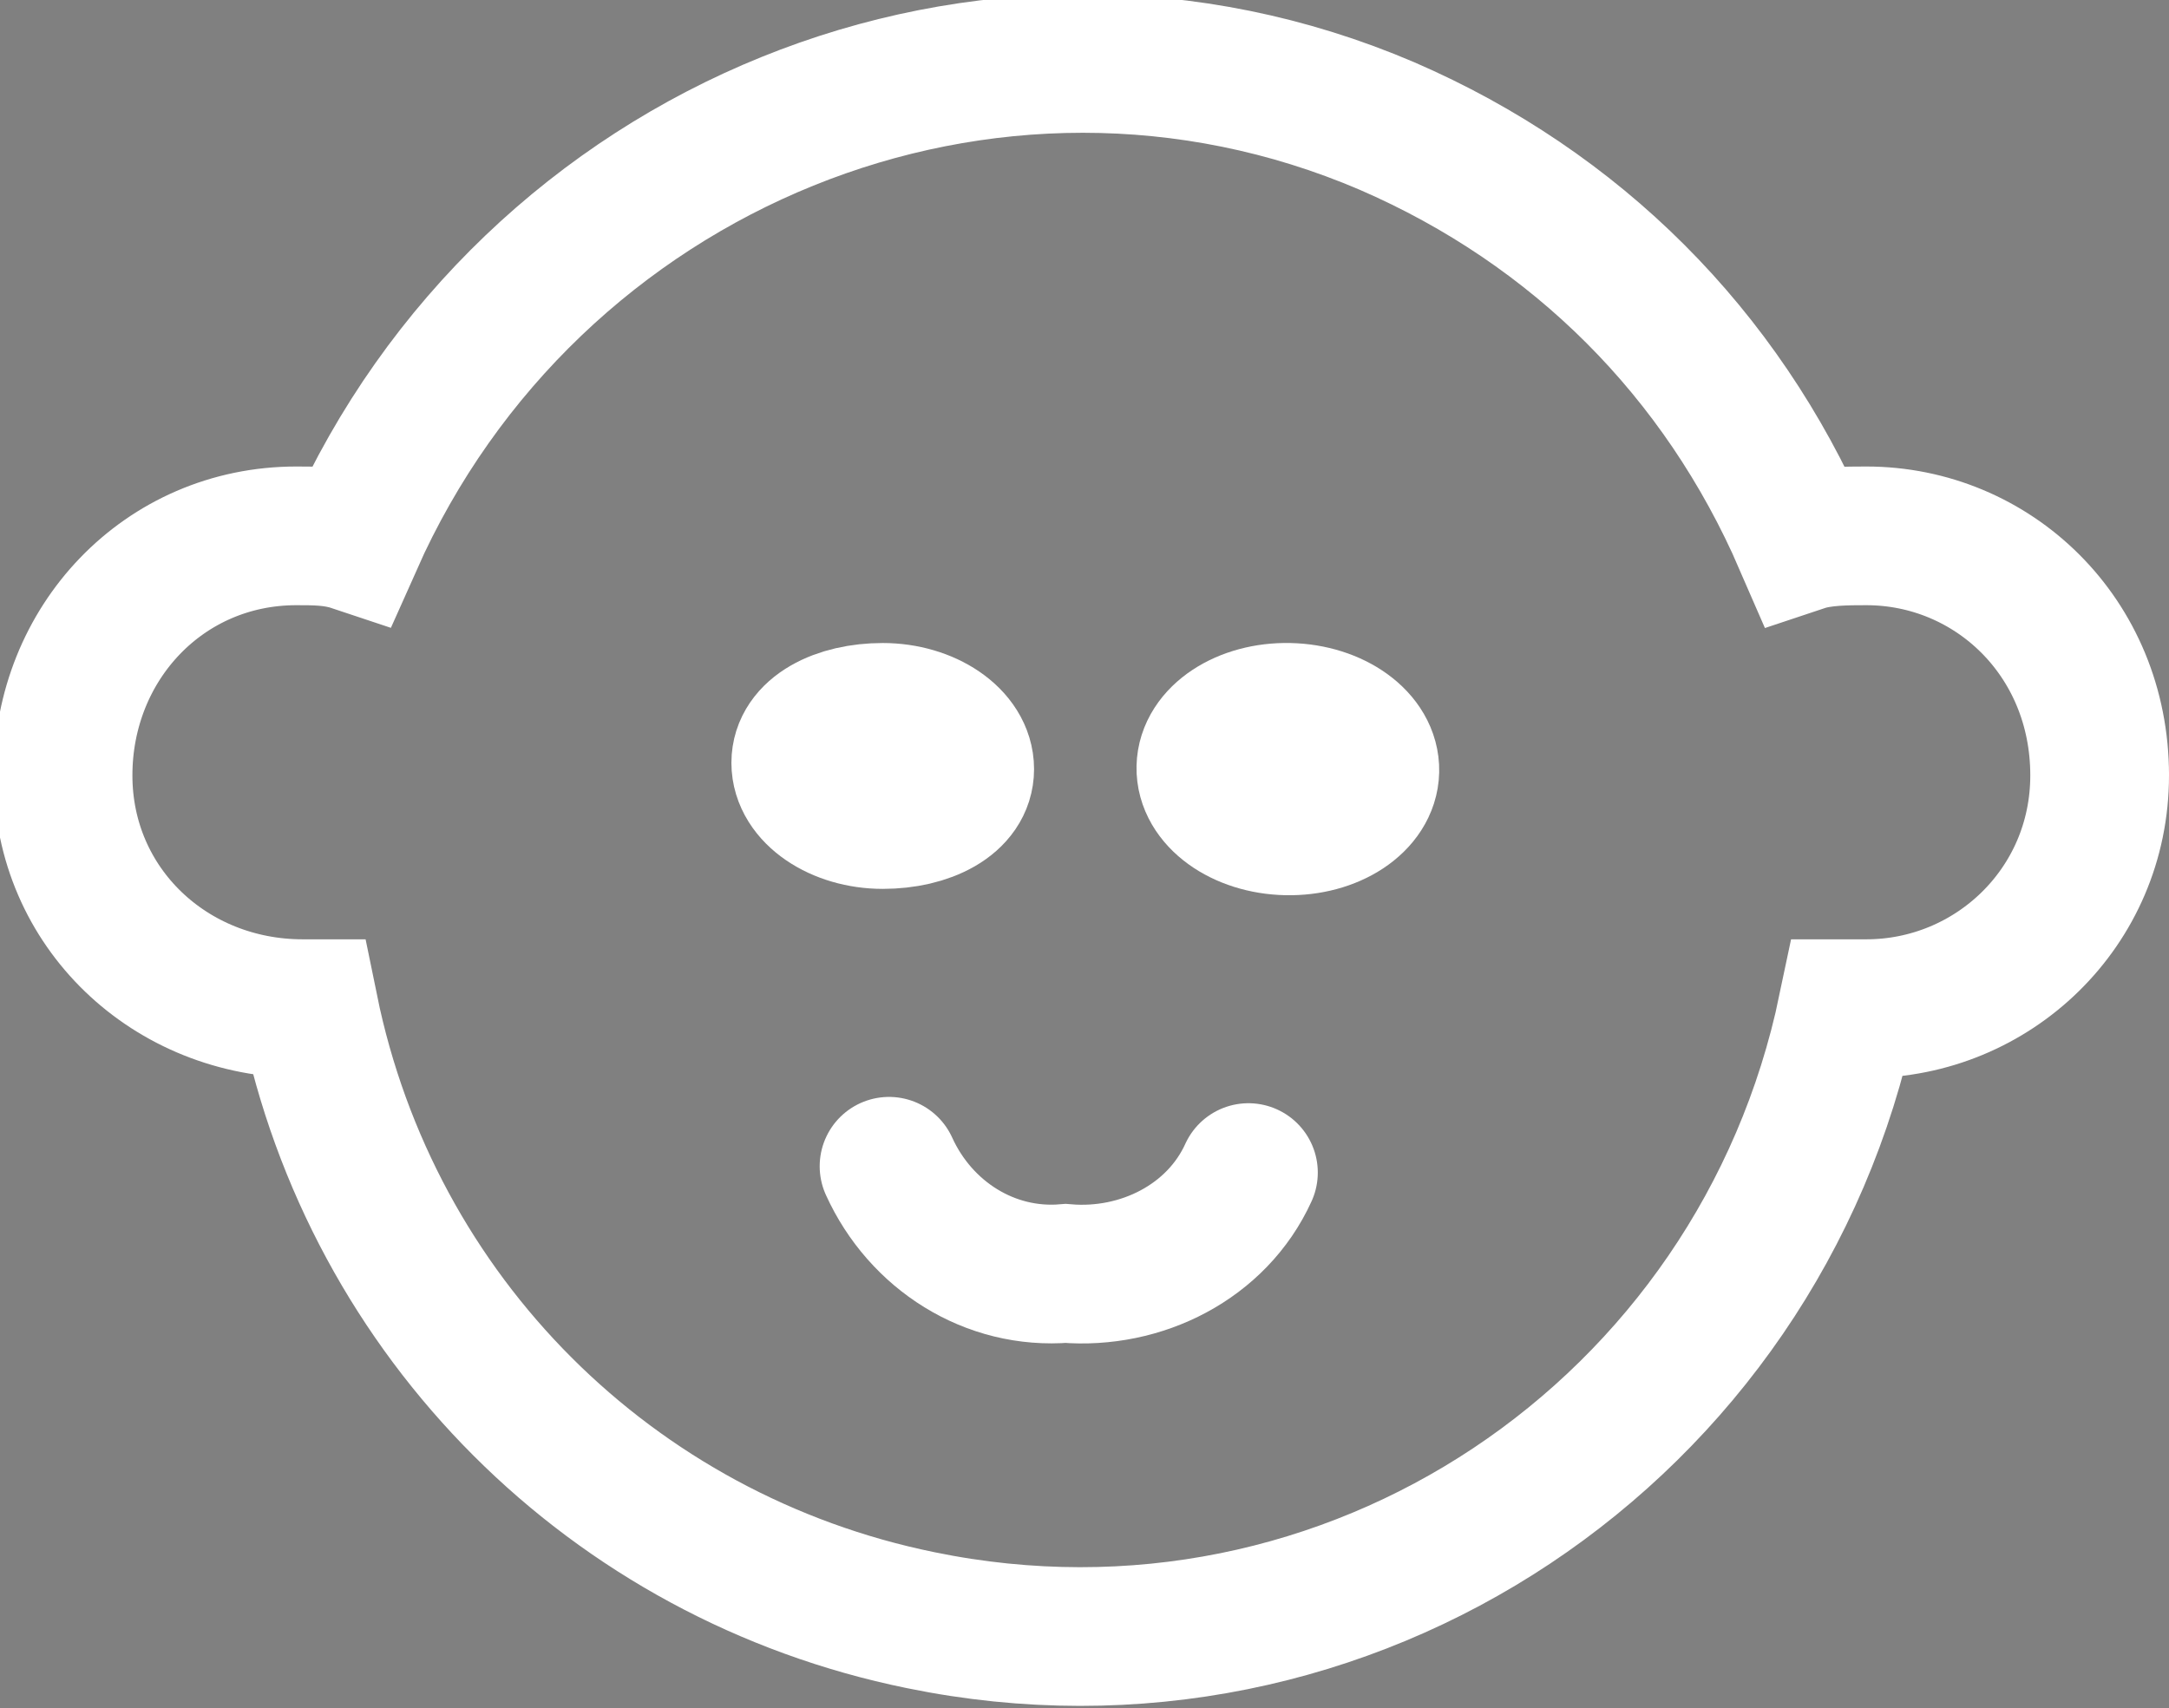
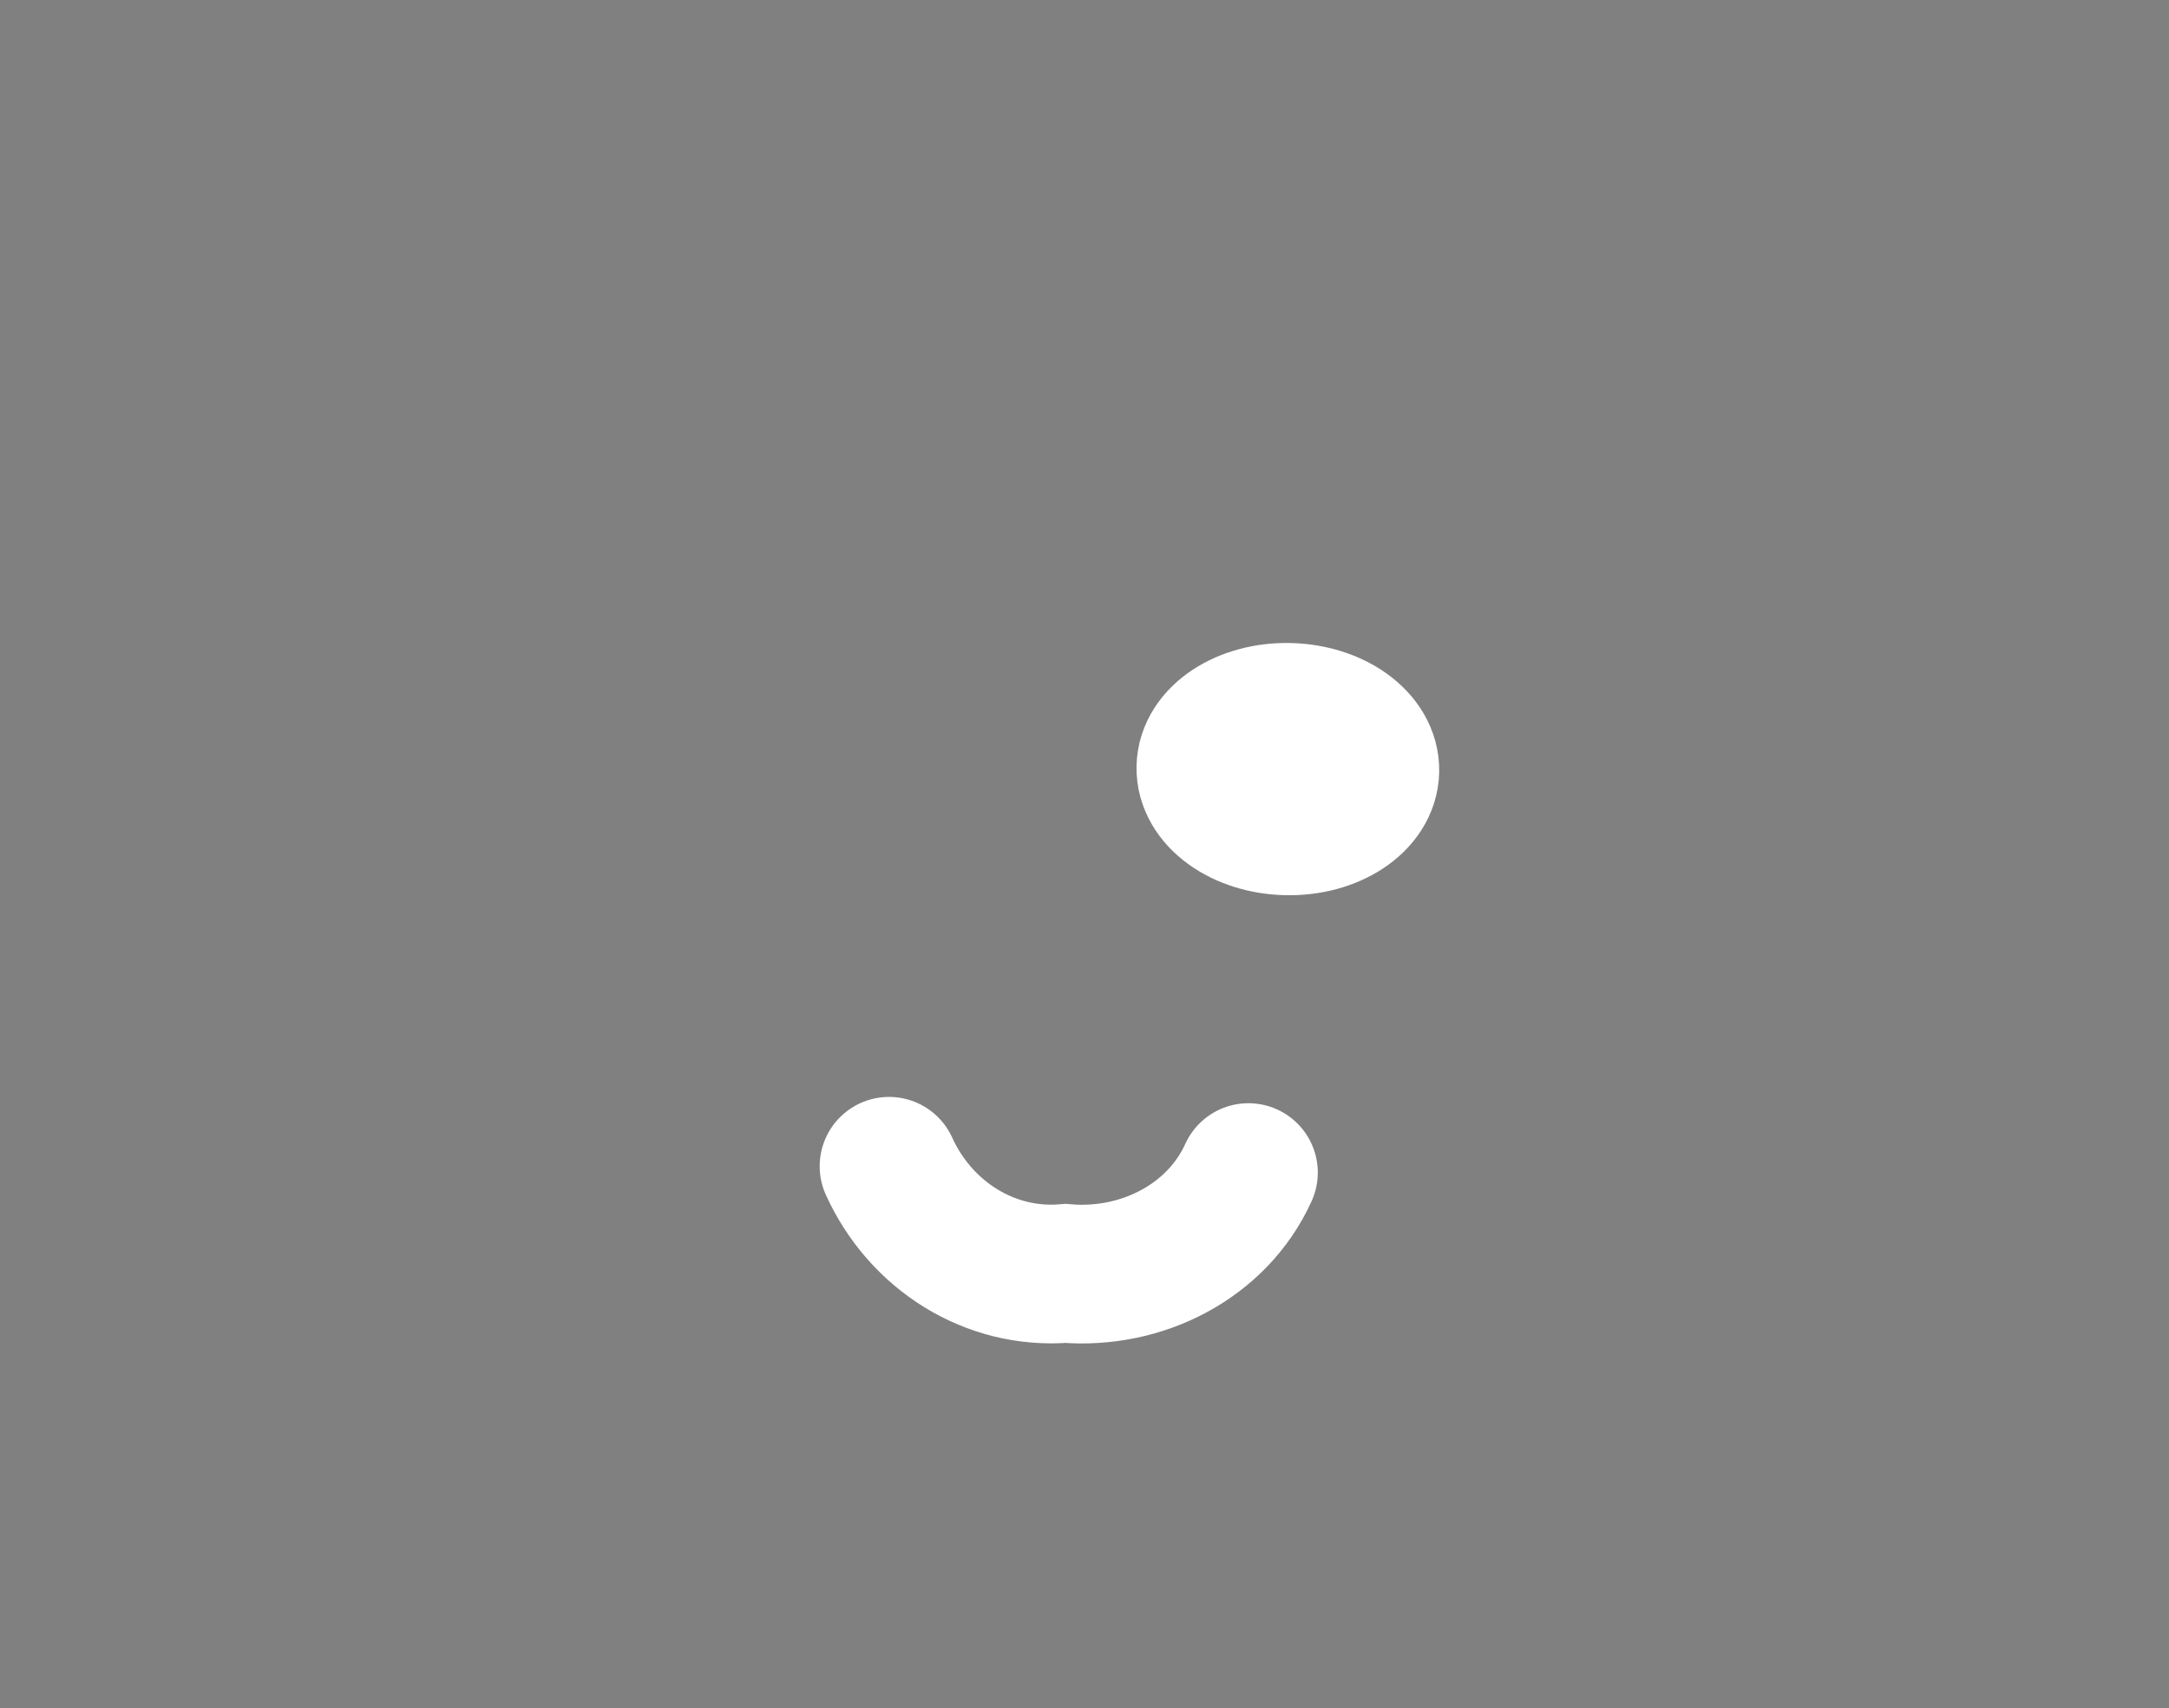
<svg xmlns="http://www.w3.org/2000/svg" version="1.1" id="Laag_1" x="0px" y="0px" viewBox="0 0 34.4 27.1" style="enable-background:new 0 0 34.4 27.1;" xml:space="preserve">
  <rect x="0" y="0" width="34.4" height="27.1" fill="#808080" stroke="none" />
  <style type="text/css">
	.st0{fill:#005680;stroke:#FFFFFF;stroke-width:2.2;stroke-miterlimit:10;}
	.st1{fill:none;stroke:#FFFFFF;stroke-width:2.2;stroke-linecap:round;stroke-miterlimit:10;}
	.st2{fill:none;stroke:#FFFFFF;stroke-width:2.2;stroke-miterlimit:10;}
</style>
  <title>familiedrukwerk</title>
  <g>
    <g id="Laag_1-2">
-       <path class="st0" d="M12.7,12.1c0-0.5,0.6-0.8,1.3-0.8s1.3,0.4,1.3,0.9S14.7,13,14,13S12.7,12.6,12.7,12.1z" />
      <ellipse transform="matrix(2.181488e-02 -1 1 2.181488e-02 7.778 32.434)" class="st0" cx="20.5" cy="12.2" rx="0.9" ry="1.3" />
      <path class="st1" d="M19.8,18.6c-0.5,1.1-1.7,1.7-2.9,1.6c-1.2,0.1-2.3-0.6-2.8-1.7" />
-       <path class="st2" d="M33.3,12.3c0,2.1-1.7,3.7-3.7,3.7h-0.3c-1.4,6.7-7.9,11.1-14.7,9.7c-4.9-1-8.7-4.8-9.7-9.7H4.8    c-2.1,0-3.8-1.6-3.8-3.7s1.6-3.8,3.7-3.8c0.3,0,0.6,0,0.9,0.1C8.4,2.3,15.7-0.7,22,2c3,1.3,5.3,3.6,6.6,6.6c0.3-0.1,0.7-0.1,1-0.1    C31.6,8.5,33.3,10.1,33.3,12.3C33.3,12.2,33.3,12.3,33.3,12.3z" />
    </g>
  </g>
</svg>